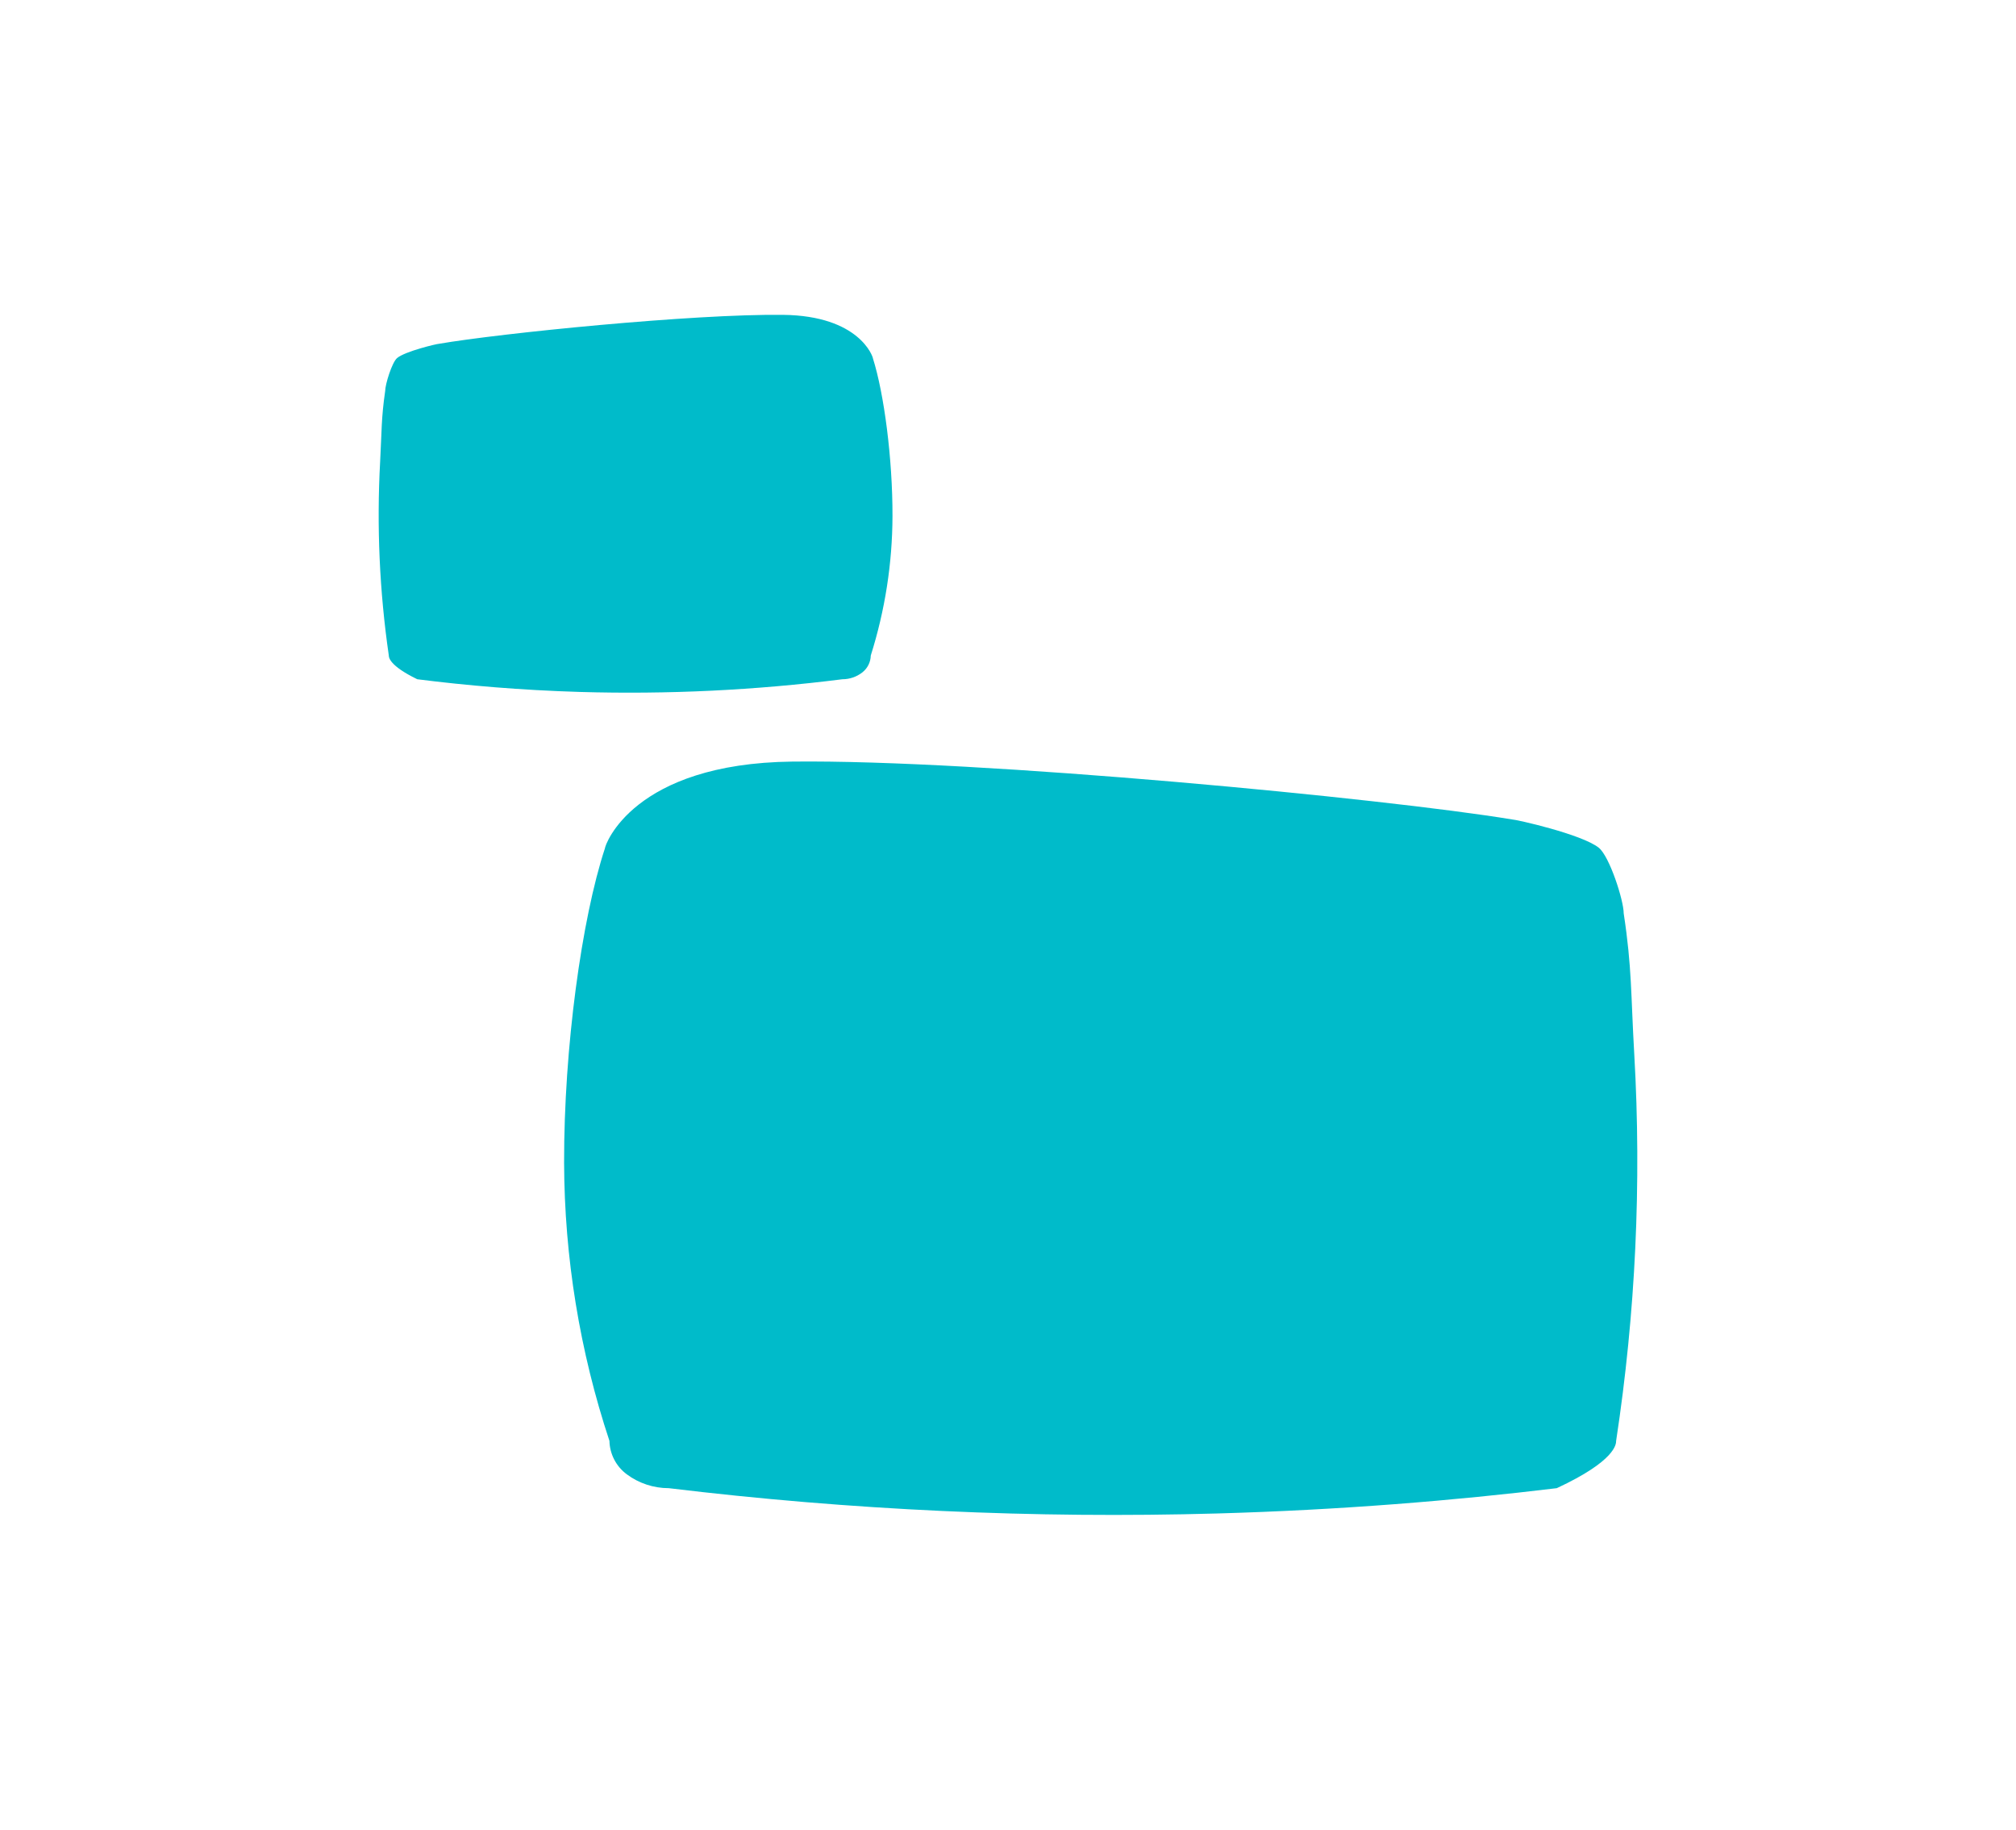
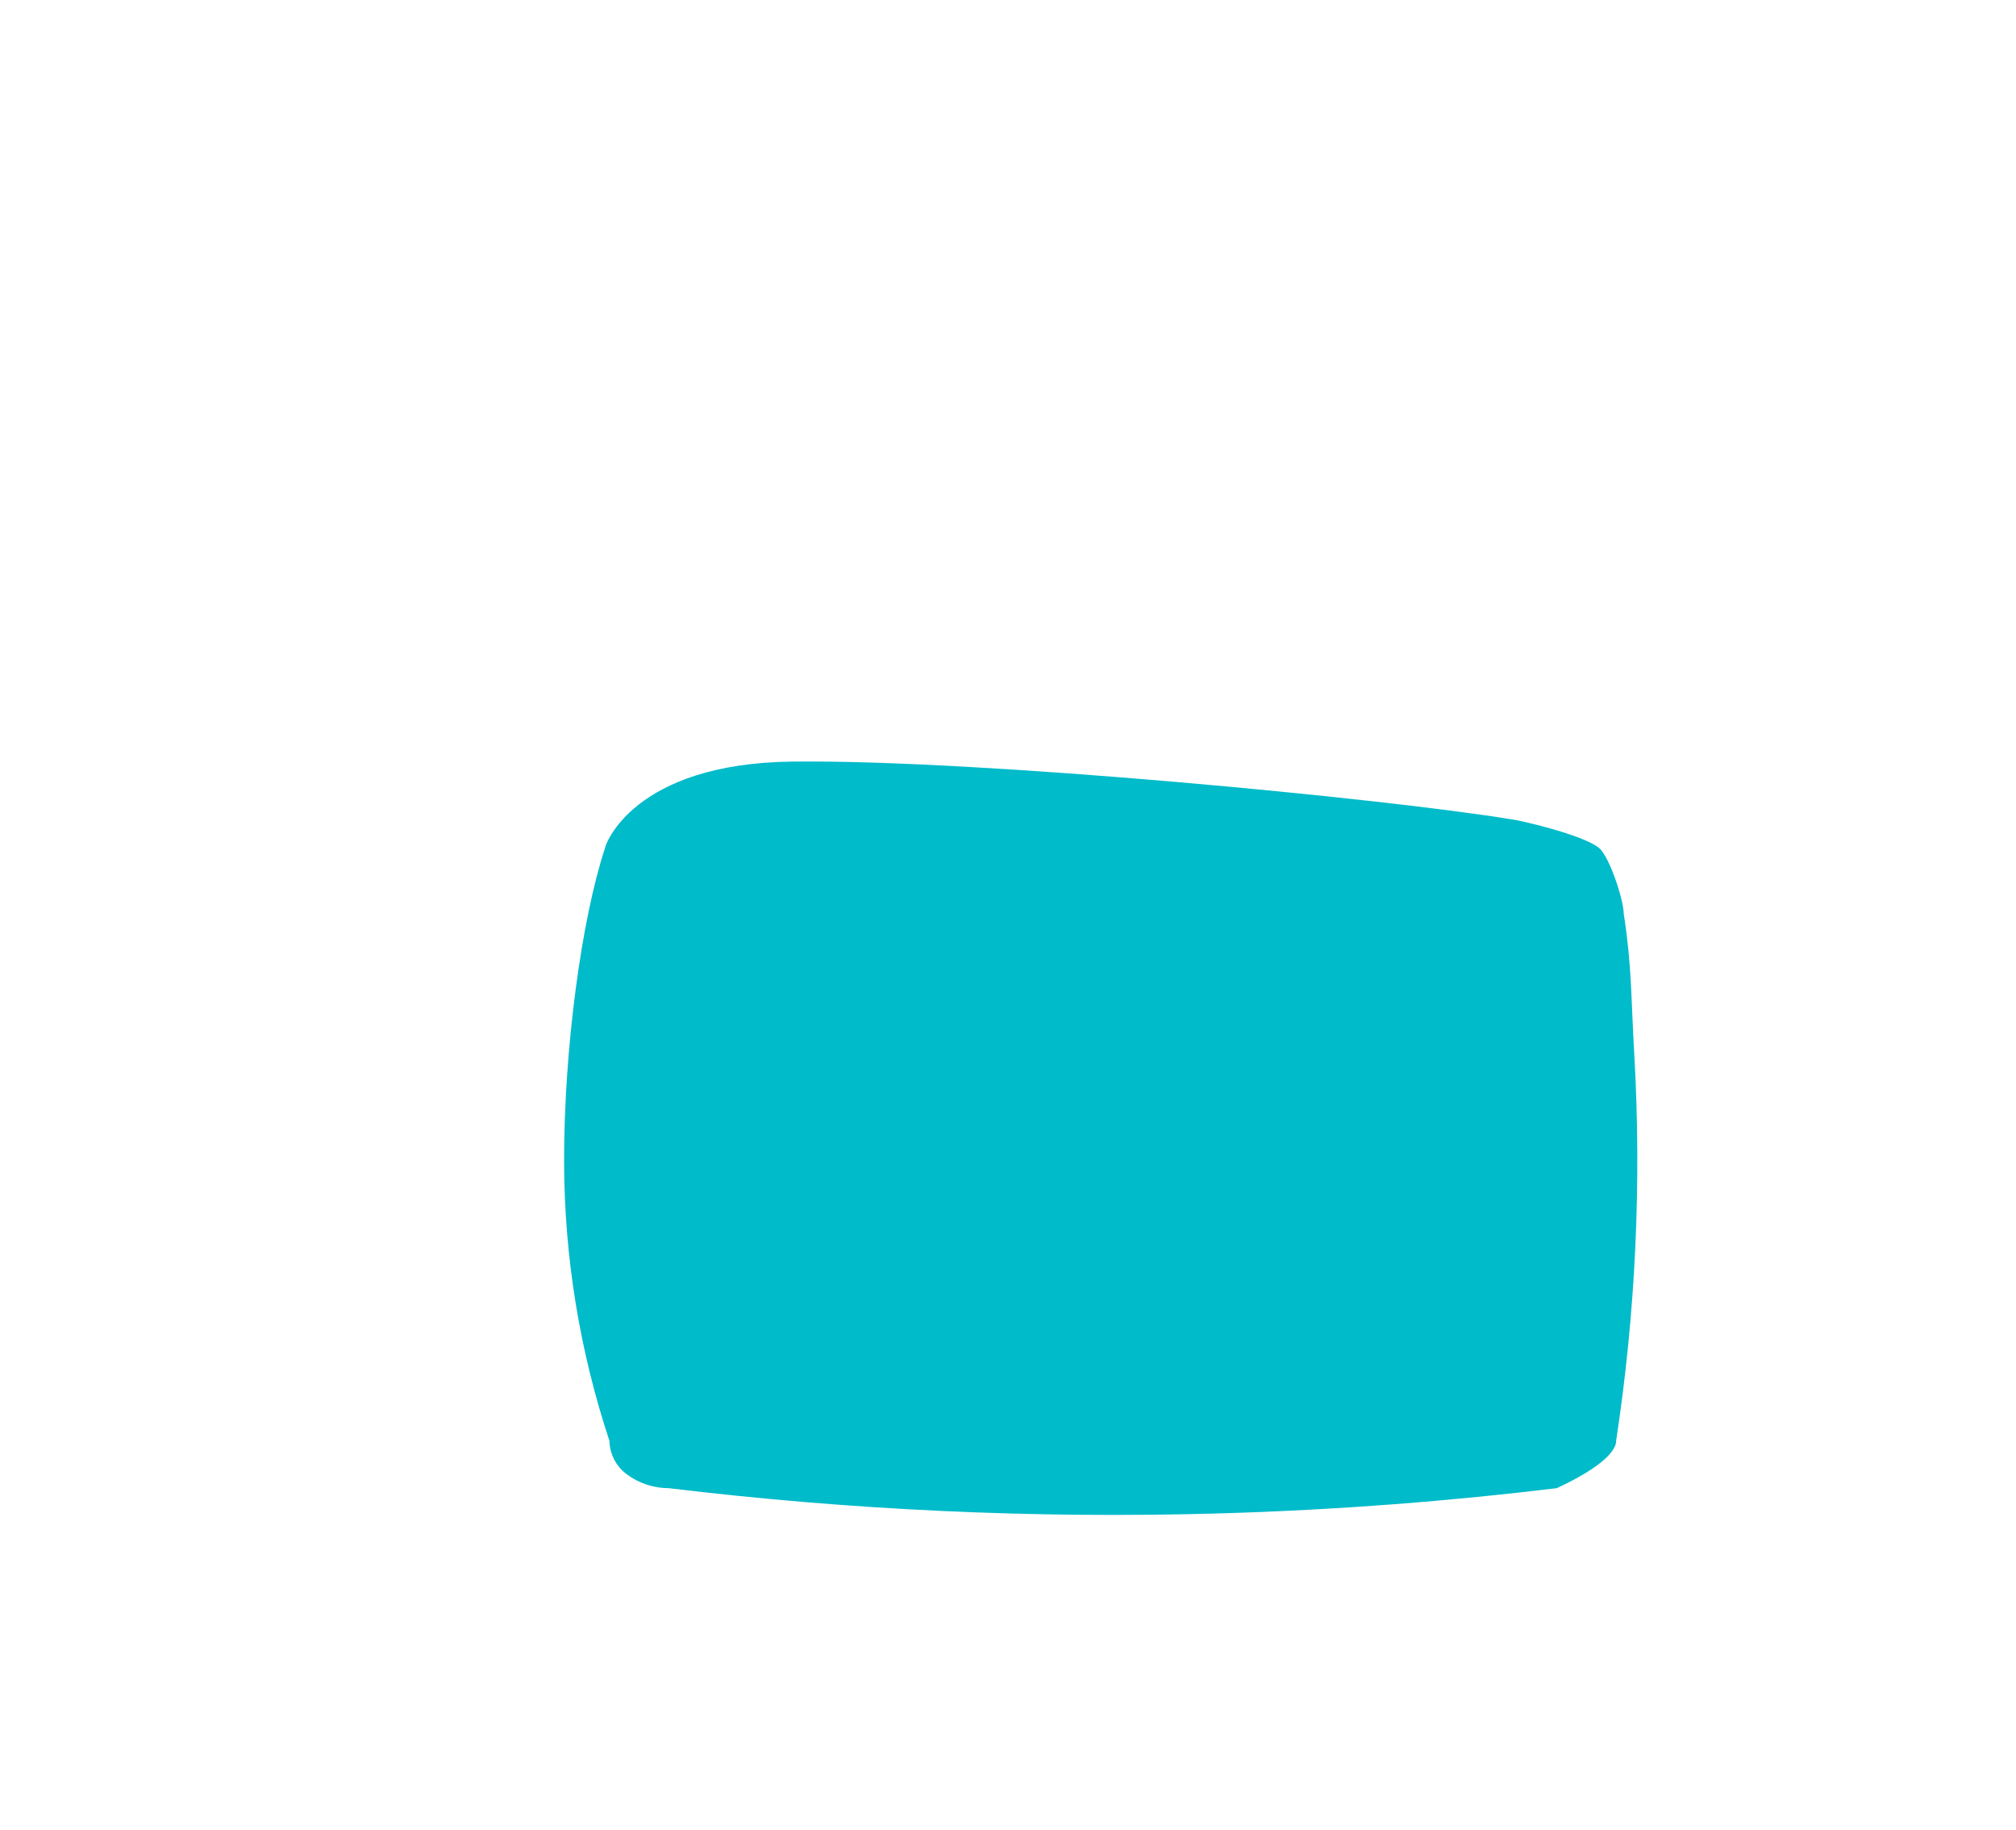
<svg xmlns="http://www.w3.org/2000/svg" id="Layer_2" version="1.1" viewBox="0 0 455.77 413.6">
  <defs>
    <style> .st0 { fill: #00bbca; } </style>
  </defs>
  <g id="Group_171">
-     <path id="Path_87" class="st0" d="M94.34,153.54c11.11,1.41,23.42,2.47,36.76,2.87,19.83.58,39.67-.38,59.34-2.87,1.65,0,3.25-.55,4.54-1.57,1.16-.92,1.85-2.31,1.88-3.79,3.22-10.2,4.88-20.82,4.91-31.52.03-13.03-1.9-27.67-4.42-35.65,0-.36-3.03-9.63-20.29-9.84-20.28-.25-64.15,4.18-77.87,6.55-.43,0-7.57,1.68-9.41,3.21-1.16.97-2.7,5.96-2.7,7.45-.9,6.19-.77,9.1-1.14,15.98-.8,14.63-.14,29.31,1.96,43.81,0,.36.04,2.26,6.42,5.36" />
    <path id="Path_88" class="st0" d="M351.94,336.39c-23.2,2.81-48.91,4.93-76.79,5.72-41.4,1.16-82.83-.75-123.95-5.72-3.42,0-6.75-1.09-9.49-3.13-2.41-1.78-3.86-4.57-3.93-7.56-6.72-20.27-10.18-41.49-10.25-62.85-.05-25.98,3.98-55.17,9.23-71.09,0-.71,6.32-19.19,42.37-19.61,42.35-.49,133.98,8.34,162.66,13.07.89,0,15.81,3.34,19.65,6.4,2.43,1.93,5.64,11.89,5.64,14.84,1.88,12.35,1.6,18.14,2.39,31.87,1.67,29.18.3,58.46-4.1,87.36,0,.71-.09,4.5-13.42,10.7" />
  </g>
</svg>